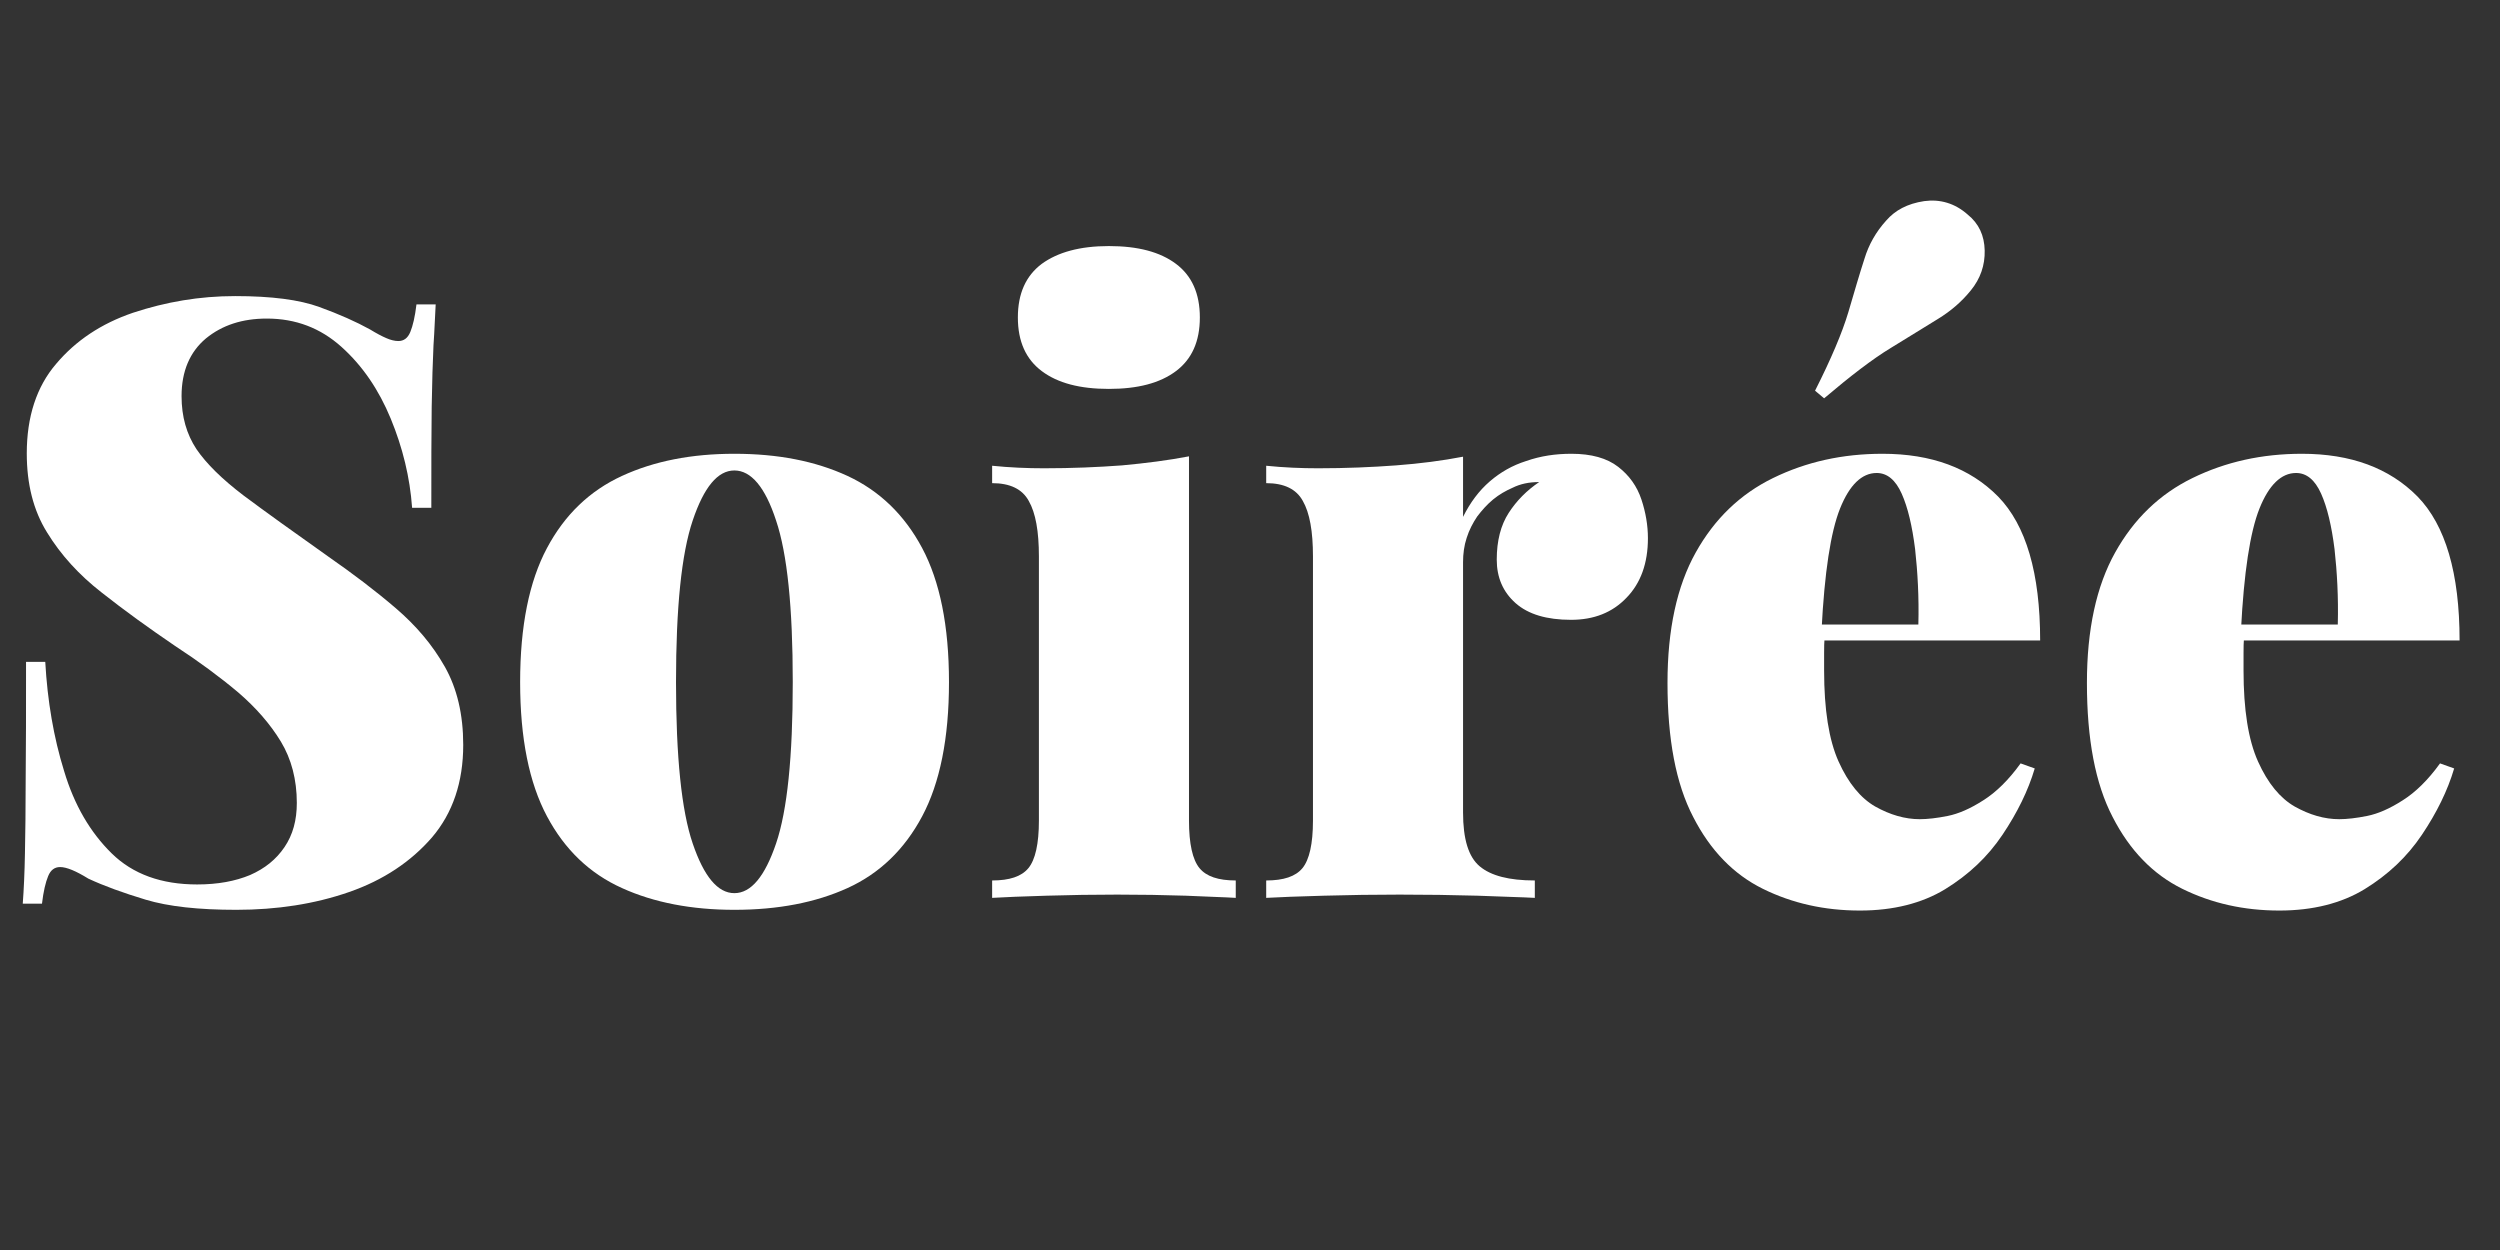
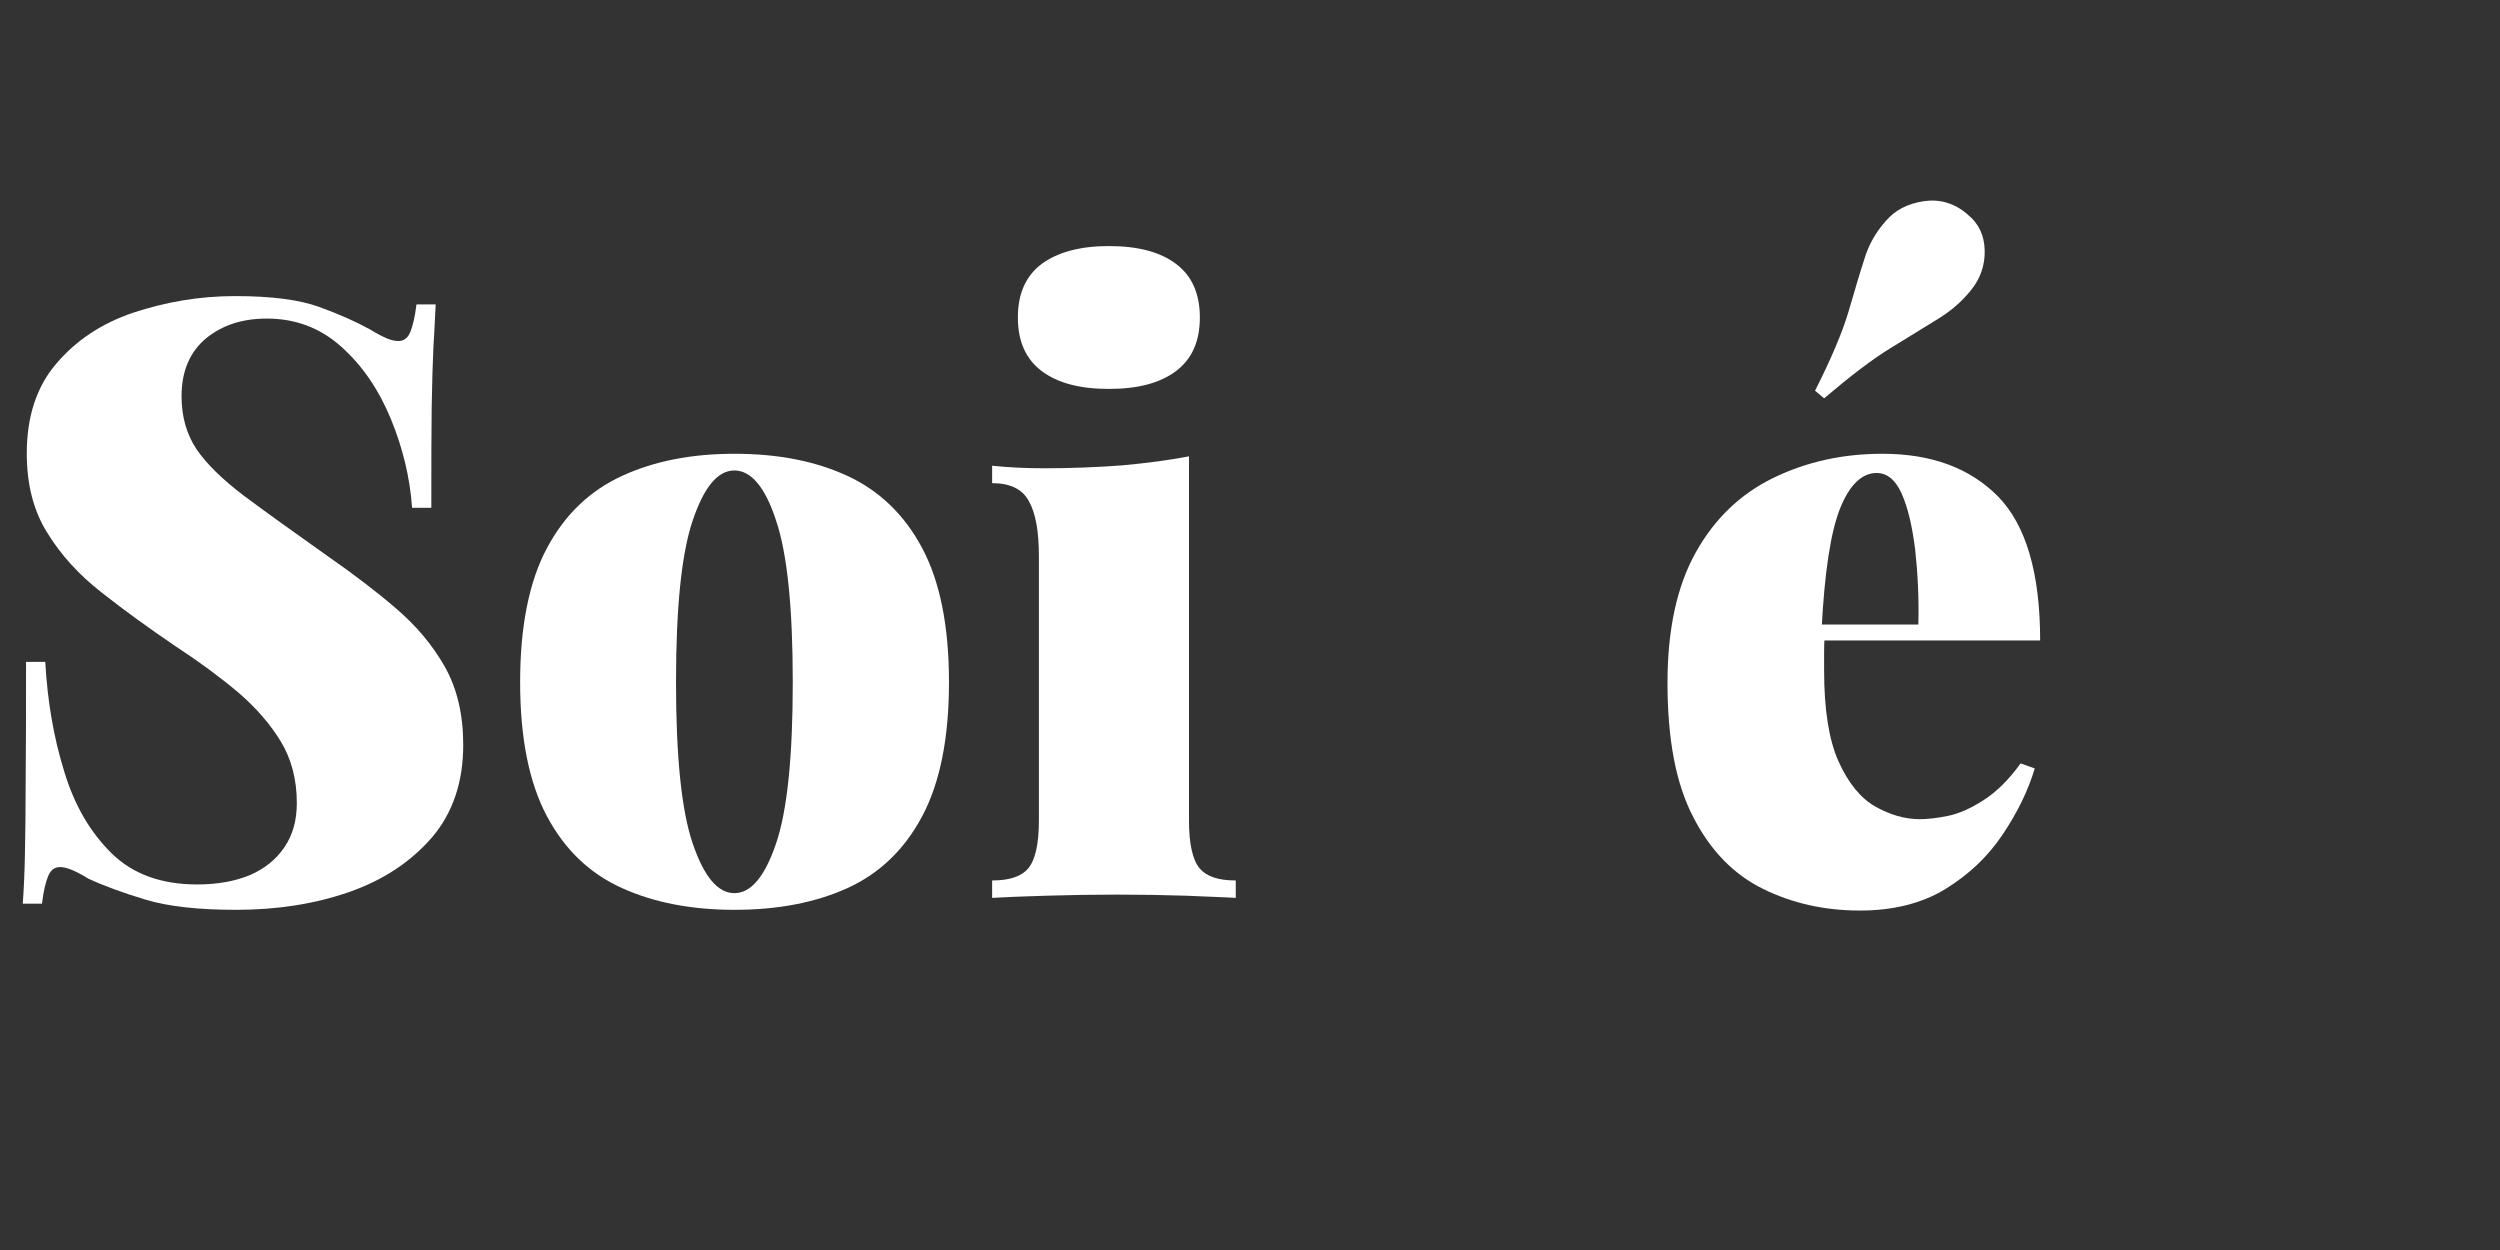
<svg xmlns="http://www.w3.org/2000/svg" width="500" zoomAndPan="magnify" viewBox="0 0 375 187.5" height="250" preserveAspectRatio="xMidYMid meet" version="1.0">
  <rect x="0" y="0" width="375" height="187.5" fill="#333333" stroke="none" />
  <path fill="#ffffff" d="M 35.281 44.414 C 40.719 44.414 44.906 44.957 47.895 46.047 C 50.887 47.133 53.441 48.273 55.508 49.418 C 56.488 50.016 57.305 50.449 57.957 50.723 C 58.555 50.992 59.207 51.156 59.75 51.156 C 60.566 51.156 61.164 50.723 61.547 49.797 C 61.926 48.871 62.25 47.512 62.469 45.664 L 65.352 45.664 C 65.242 47.406 65.188 49.473 65.023 51.809 C 64.918 54.148 64.809 57.246 64.754 61.055 C 64.699 64.914 64.699 69.918 64.699 76.172 L 61.816 76.172 C 61.492 71.602 60.402 67.145 58.609 62.793 C 56.812 58.441 54.367 54.855 51.215 52.027 C 48.059 49.199 44.363 47.785 40.012 47.785 C 36.367 47.785 33.324 48.766 30.875 50.777 C 28.484 52.789 27.234 55.668 27.234 59.422 C 27.234 62.52 27.996 65.133 29.461 67.359 C 30.984 69.59 33.324 71.875 36.531 74.32 C 39.738 76.715 43.98 79.758 49.203 83.457 C 52.953 86.066 56.324 88.621 59.371 91.234 C 62.414 93.844 64.863 96.723 66.711 99.988 C 68.559 103.25 69.484 107.164 69.484 111.734 C 69.484 117.332 67.906 121.957 64.809 125.598 C 61.652 129.242 57.52 132.016 52.355 133.809 C 47.191 135.605 41.535 136.473 35.445 136.473 C 29.789 136.473 25.277 135.984 21.852 134.953 C 18.426 133.918 15.598 132.887 13.258 131.797 C 11.41 130.656 9.996 130.059 9.016 130.059 C 8.199 130.059 7.602 130.492 7.223 131.418 C 6.84 132.34 6.516 133.699 6.297 135.551 L 3.414 135.551 C 3.578 133.375 3.688 130.875 3.742 127.992 C 3.797 125.109 3.852 121.359 3.852 116.789 C 3.906 112.223 3.906 106.348 3.906 99.281 L 6.789 99.281 C 7.113 105.098 8.039 110.59 9.613 115.648 C 11.137 120.758 13.531 124.836 16.738 127.992 C 19.945 131.145 24.242 132.668 29.57 132.668 C 32.672 132.668 35.281 132.18 37.512 131.254 C 39.738 130.273 41.426 128.914 42.676 127.066 C 43.926 125.219 44.523 123.043 44.523 120.434 C 44.523 116.953 43.711 113.852 42.133 111.242 C 40.555 108.633 38.379 106.133 35.715 103.848 C 32.996 101.562 29.844 99.227 26.254 96.887 C 22.34 94.223 18.641 91.559 15.27 88.895 C 11.844 86.23 9.125 83.238 7.059 79.867 C 4.992 76.551 4.016 72.582 4.016 68.012 C 4.016 62.52 5.48 58.008 8.418 54.582 C 11.355 51.102 15.16 48.547 19.945 46.914 C 24.895 45.285 29.898 44.414 35.281 44.414 Z M 35.281 44.414 " fill-opacity="1" fill-rule="nonzero" />
  <path fill="#ffffff" d="M 110.156 68.066 C 116.684 68.066 122.285 69.156 127.125 71.387 C 131.91 73.613 135.66 77.203 138.324 82.207 C 140.988 87.207 142.348 93.898 142.348 102.324 C 142.348 110.754 140.988 117.441 138.324 122.445 C 135.66 127.449 131.91 131.035 127.125 133.211 C 122.34 135.387 116.684 136.473 110.156 136.473 C 103.742 136.473 98.086 135.387 93.301 133.211 C 88.461 131.035 84.711 127.449 82.047 122.445 C 79.379 117.441 78.02 110.754 78.02 102.324 C 78.02 93.898 79.379 87.207 82.047 82.207 C 84.711 77.203 88.461 73.613 93.301 71.387 C 98.141 69.156 103.742 68.066 110.156 68.066 Z M 110.156 70.57 C 107.656 70.57 105.59 73.07 103.906 78.074 C 102.219 83.074 101.402 91.18 101.402 102.324 C 101.402 113.473 102.219 121.574 103.906 126.523 C 105.59 131.473 107.656 133.973 110.156 133.973 C 112.66 133.973 114.727 131.473 116.41 126.523 C 118.098 121.574 118.914 113.473 118.914 102.324 C 118.914 91.18 118.098 83.074 116.41 78.074 C 114.781 73.07 112.66 70.57 110.156 70.57 Z M 110.156 70.57 " fill-opacity="1" fill-rule="nonzero" />
  <path fill="#ffffff" d="M 178.348 68.449 L 178.348 123.098 C 178.348 126.578 178.891 128.969 179.926 130.223 C 180.957 131.473 182.75 132.07 185.363 132.07 L 185.363 134.68 C 183.676 134.57 181.176 134.516 177.859 134.355 C 174.539 134.246 171.113 134.191 167.582 134.191 C 164.102 134.191 160.512 134.246 156.977 134.355 C 153.387 134.461 150.668 134.57 148.82 134.68 L 148.82 132.07 C 151.43 132.07 153.227 131.473 154.258 130.223 C 155.293 128.969 155.836 126.578 155.836 123.098 L 155.836 83.457 C 155.836 79.703 155.344 76.93 154.312 75.137 C 153.332 73.344 151.484 72.473 148.82 72.473 L 148.82 69.863 C 151.484 70.133 154.094 70.242 156.598 70.242 C 160.785 70.242 164.645 70.078 168.289 69.809 C 171.875 69.48 175.246 69.047 178.348 68.449 Z M 166.328 36.91 C 170.68 36.91 173.996 37.781 176.391 39.574 C 178.781 41.367 179.977 44.031 179.977 47.621 C 179.977 51.211 178.781 53.875 176.391 55.668 C 173.996 57.465 170.68 58.336 166.328 58.336 C 161.98 58.336 158.664 57.465 156.27 55.668 C 153.879 53.875 152.68 51.211 152.68 47.621 C 152.68 44.031 153.879 41.367 156.27 39.574 C 158.664 37.836 161.98 36.91 166.328 36.91 Z M 166.328 36.91 " fill-opacity="1" fill-rule="nonzero" />
-   <path fill="#ffffff" d="M 235.715 68.066 C 238.707 68.066 241.043 68.719 242.73 70.027 C 244.414 71.332 245.559 72.961 246.211 74.918 C 246.863 76.875 247.188 78.836 247.188 80.738 C 247.188 84.488 246.102 87.48 243.98 89.656 C 241.859 91.887 239.086 92.973 235.66 92.973 C 232.016 92.973 229.246 92.156 227.34 90.473 C 225.438 88.785 224.512 86.609 224.512 83.945 C 224.512 81.117 225.113 78.781 226.309 76.93 C 227.504 75.082 229.027 73.559 230.875 72.309 C 229.352 72.309 228.047 72.582 226.852 73.18 C 225.871 73.613 224.895 74.156 223.969 74.918 C 223.047 75.68 222.285 76.551 221.578 77.477 C 220.926 78.453 220.379 79.488 220 80.684 C 219.621 81.824 219.457 83.074 219.457 84.328 L 219.457 121.848 C 219.457 125.871 220.273 128.535 221.957 129.949 C 223.645 131.363 226.363 132.07 230.223 132.07 L 230.223 134.68 C 228.32 134.57 225.438 134.516 221.633 134.355 C 217.824 134.246 213.965 134.191 209.941 134.191 C 206.188 134.191 202.383 134.246 198.574 134.355 C 194.715 134.461 191.887 134.57 189.93 134.68 L 189.93 132.07 C 192.539 132.07 194.336 131.473 195.367 130.223 C 196.398 128.969 196.945 126.578 196.945 123.098 L 196.945 83.457 C 196.945 79.703 196.453 76.93 195.422 75.137 C 194.441 73.344 192.594 72.473 189.93 72.473 L 189.93 69.863 C 192.594 70.133 195.203 70.242 197.707 70.242 C 201.891 70.242 205.754 70.078 209.398 69.809 C 213.039 69.535 216.355 69.102 219.457 68.504 L 219.457 77.531 C 220.543 75.355 221.848 73.613 223.48 72.199 C 225.059 70.84 226.852 69.809 228.918 69.156 C 231.094 68.395 233.324 68.066 235.715 68.066 Z M 235.715 68.066 " fill-opacity="1" fill-rule="nonzero" />
  <path fill="#ffffff" d="M 282.371 68.066 C 289.711 68.066 295.477 70.188 299.719 74.484 C 303.902 78.781 306.023 85.957 306.023 96.07 L 266.875 96.07 L 266.602 93.68 L 287.754 93.68 C 287.863 89.602 287.645 85.793 287.266 82.367 C 286.828 78.891 286.176 76.117 285.254 74.051 C 284.328 71.984 283.078 70.949 281.5 70.949 C 279.27 70.949 277.422 72.746 276.008 76.277 C 274.594 79.812 273.672 85.902 273.234 94.496 L 273.727 95.473 C 273.617 96.289 273.617 97.16 273.617 97.977 C 273.617 98.789 273.617 99.66 273.617 100.586 C 273.617 106.402 274.324 110.973 275.789 114.234 C 277.258 117.496 279.109 119.727 281.281 120.977 C 283.512 122.227 285.742 122.879 287.973 122.879 C 289.113 122.879 290.527 122.719 292.16 122.391 C 293.789 122.062 295.531 121.305 297.488 120.051 C 299.391 118.855 301.293 117.008 303.09 114.508 L 305.211 115.266 C 304.23 118.586 302.598 121.902 300.371 125.219 C 298.141 128.535 295.312 131.199 291.777 133.375 C 288.297 135.496 284 136.582 279 136.582 C 273.672 136.582 268.832 135.496 264.426 133.32 C 260.023 131.145 256.543 127.555 253.984 122.555 C 251.375 117.551 250.125 110.863 250.125 102.434 C 250.125 94.441 251.539 87.914 254.367 82.859 C 257.195 77.801 261.055 74.105 265.949 71.711 C 270.953 69.266 276.391 68.066 282.371 68.066 Z M 295.148 32.18 C 296.836 33.539 297.652 35.332 297.703 37.562 C 297.758 39.793 297.051 41.805 295.637 43.543 C 294.277 45.23 292.648 46.645 290.691 47.84 C 288.734 49.035 286.395 50.504 283.621 52.191 C 280.848 53.875 277.531 56.43 273.617 59.75 L 272.258 58.605 C 274.648 53.875 276.336 49.906 277.258 46.805 C 278.184 43.652 278.945 41.043 279.652 38.867 C 280.305 36.691 281.391 34.789 282.914 33.102 C 284.273 31.527 286.121 30.547 288.625 30.168 C 291.016 29.84 293.246 30.492 295.148 32.18 Z M 295.148 32.18 " fill-opacity="1" fill-rule="nonzero" />
-   <path fill="#ffffff" d="M 345.285 68.066 C 352.625 68.066 358.391 70.188 362.633 74.484 C 366.816 78.781 368.938 85.957 368.938 96.07 L 329.789 96.07 L 329.516 93.68 L 350.668 93.68 C 350.777 89.602 350.559 85.793 350.18 82.367 C 349.742 78.891 349.09 76.117 348.168 74.051 C 347.242 71.984 345.992 70.949 344.414 70.949 C 342.184 70.949 340.336 72.746 338.922 76.277 C 337.508 79.812 336.586 85.902 336.148 94.496 L 336.641 95.473 C 336.531 96.289 336.531 97.16 336.531 97.977 C 336.531 98.789 336.531 99.66 336.531 100.586 C 336.531 106.402 337.238 110.973 338.707 114.234 C 340.172 117.496 342.023 119.727 344.199 120.977 C 346.426 122.227 348.656 122.879 350.887 122.879 C 352.027 122.879 353.441 122.719 355.074 122.391 C 356.703 122.062 358.445 121.305 360.402 120.051 C 362.305 118.855 364.207 117.008 366.004 114.508 L 368.125 115.266 C 367.145 118.586 365.512 121.902 363.285 125.219 C 361.055 128.535 358.227 131.199 354.691 133.375 C 351.211 135.496 346.918 136.582 341.914 136.582 C 336.586 136.582 331.746 135.496 327.34 133.32 C 322.938 131.145 319.457 127.555 316.898 122.555 C 314.289 117.551 313.039 110.863 313.039 102.434 C 313.039 94.441 314.453 87.914 317.281 82.859 C 320.109 77.801 323.969 74.105 328.863 71.711 C 333.867 69.266 339.305 68.066 345.285 68.066 Z M 345.285 68.066 " fill-opacity="1" fill-rule="nonzero" />
</svg>